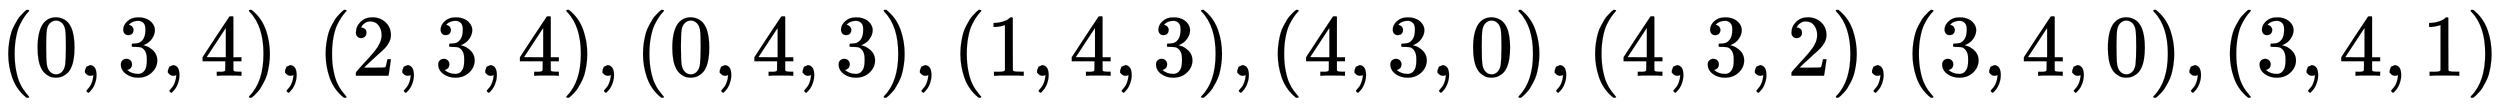
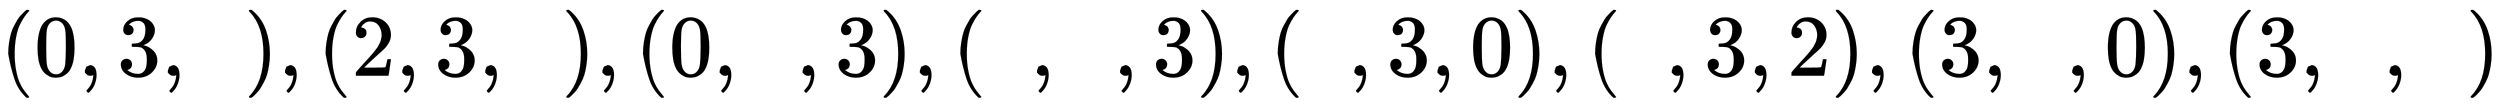
<svg xmlns="http://www.w3.org/2000/svg" xmlns:xlink="http://www.w3.org/1999/xlink" width="66.156ex" height="2.843ex" style="vertical-align:-.838ex" viewBox="0 -863.1 28483.6 1223.9" aria-labelledby="MathJax-SVG-1-Title">
  <defs aria-hidden="true">
-     <path stroke-width="1" id="a" d="M94 250q0 69 10 131t23 107 37 88 38 67 42 52 33 34 25 21h17q14 0 14-9 0-3-17-21t-41-53-49-86-42-138-17-193 17-192 41-139 49-86 42-53 17-21q0-9-15-9h-16l-28 24q-94 85-137 212T94 250z" />
+     <path stroke-width="1" id="a" d="M94 250q0 69 10 131t23 107 37 88 38 67 42 52 33 34 25 21h17q14 0 14-9 0-3-17-21t-41-53-49-86-42-138-17-193 17-192 41-139 49-86 42-53 17-21q0-9-15-9h-16q-94 85-137 212T94 250z" />
    <path stroke-width="1" id="b" d="M96 585q56 81 153 81 48 0 96-26t78-92q37-83 37-228 0-155-43-237-20-42-55-67t-61-31-51-7q-26 0-52 6t-61 32-55 67q-43 82-43 237 0 174 57 265zm225 12q-30 32-71 32-42 0-72-32-25-26-33-72t-8-192q0-158 8-208t36-79q28-30 69-30 40 0 68 30 29 30 36 84t8 203q0 145-8 191t-33 73z" />
    <path stroke-width="1" id="c" d="M78 35v25l16 43 43 18q28 0 50-25t23-88q0-35-9-68t-21-57-26-41-24-27-13-9q-4 0-13 9t-9 13q0 4 11 16t25 30 26 50 16 73V9l-1-1q-2-1-5-2t-6-3-9-2-12-1q-27 0-44 17z" />
    <path stroke-width="1" id="d" d="M127 463q-27 0-42 17t-16 44q0 55 48 98t116 43q35 0 44-1 74-12 113-53t40-89q0-52-34-101t-94-71l-3-2q0-1 9-3t29-9 38-21q82-53 82-140 0-79-62-138T238-22q-80 0-138 43T42 130q0 28 18 45t45 18q28 0 46-18t18-45q0-11-3-20t-7-16-11-12-12-8-10-4-8-3l-4-1q51-45 124-45 55 0 83 53 17 33 17 101v20q0 95-64 127-15 6-61 7l-42 1-3 2q-2 3-2 16 0 18 8 18 28 0 58 5 34 5 62 42t28 112v8q0 57-35 79-22 14-47 14-32 0-59-11t-38-23-11-12h3q3-1 8-2t10-5 12-7 10-11 8-15 3-20q0-22-14-39t-45-18z" />
-     <path stroke-width="1" id="e" d="M462 0q-18 3-129 3-116 0-134-3h-9v46h58q7 0 17 2t14 5 7 8q1 2 1 54v50H28v46l151 231q153 232 155 233 2 2 21 2h18l6-6V211h92v-46h-92v-51-48q0-7 6-12 8-7 57-8h29V0h-9zM293 211v334L74 212l109-1h110z" />
    <path stroke-width="1" id="f" d="M60 749l4 1h22l28-24q94-85 137-212t43-264q0-68-10-131T261 12t-37-88-38-67-41-51-32-33-23-19l-4-4H63q-3 0-5 3t-3 9q1 1 11 13Q221-64 221 250T66 725q-10 12-11 13 0 8 5 11z" />
    <path stroke-width="1" id="g" d="M109 429q-27 0-43 18t-16 44q0 71 53 123t132 52q91 0 152-56t62-145q0-43-20-82t-48-68-80-74q-36-31-100-92l-59-56 76-1q157 0 167 5 7 2 24 89v3h40v-3q-1-3-13-91T421 3V0H50v31q0 7 6 15t30 35q29 32 50 56 9 10 34 37t34 37 29 33 28 34 23 30 21 32 15 29 13 32 7 30 3 33q0 63-34 109t-97 46q-33 0-58-17t-35-33-10-19q0-1 5-1 18 0 37-14t19-46q0-25-16-42t-45-18z" />
-     <path stroke-width="1" id="h" d="M213 578l-13-5q-14-5-40-10t-58-7H83v46h19q47 2 87 15t56 24 28 22q2 3 12 3 9 0 17-6V361l1-300q7-7 12-9t24-4 62-2h26V0h-11q-21 3-159 3-136 0-157-3H88v46h64q16 0 25 1t16 3 8 2 6 5 6 4v517z" />
  </defs>
  <g stroke="currentColor" fill="currentColor" stroke-width="0" transform="matrix(1 0 0 -1 0 0)" aria-hidden="true">
    <use xlink:href="#a" />
    <use xlink:href="#b" x="389" />
    <use xlink:href="#c" x="890" />
    <use xlink:href="#d" x="1335" />
    <use xlink:href="#c" x="1835" />
    <use xlink:href="#e" x="2280" />
    <use xlink:href="#f" x="2781" />
    <use xlink:href="#c" x="3170" />
    <use xlink:href="#a" x="3616" />
    <use xlink:href="#g" x="4005" />
    <use xlink:href="#c" x="4506" />
    <use xlink:href="#d" x="4951" />
    <use xlink:href="#c" x="5451" />
    <use xlink:href="#e" x="5896" />
    <use xlink:href="#f" x="6397" />
    <use xlink:href="#c" x="6786" />
    <use xlink:href="#a" x="7232" />
    <use xlink:href="#b" x="7621" />
    <use xlink:href="#c" x="8122" />
    <use xlink:href="#e" x="8567" />
    <use xlink:href="#c" x="9067" />
    <use xlink:href="#d" x="9513" />
    <use xlink:href="#f" x="10013" />
    <use xlink:href="#c" x="10403" />
    <use xlink:href="#a" x="10848" />
    <use xlink:href="#h" x="11237" />
    <use xlink:href="#c" x="11738" />
    <use xlink:href="#e" x="12183" />
    <use xlink:href="#c" x="12684" />
    <use xlink:href="#d" x="13129" />
    <use xlink:href="#f" x="13629" />
    <use xlink:href="#c" x="14019" />
    <use xlink:href="#a" x="14464" />
    <use xlink:href="#e" x="14853" />
    <use xlink:href="#c" x="15354" />
    <use xlink:href="#d" x="15799" />
    <use xlink:href="#c" x="16300" />
    <use xlink:href="#b" x="16745" />
    <use xlink:href="#f" x="17245" />
    <use xlink:href="#c" x="17635" />
    <use xlink:href="#a" x="18080" />
    <use xlink:href="#e" x="18470" />
    <use xlink:href="#c" x="18970" />
    <use xlink:href="#d" x="19415" />
    <use xlink:href="#c" x="19916" />
    <use xlink:href="#g" x="20361" />
    <use xlink:href="#f" x="20861" />
    <use xlink:href="#c" x="21251" />
    <use xlink:href="#a" x="21696" />
    <use xlink:href="#d" x="22086" />
    <use xlink:href="#c" x="22586" />
    <use xlink:href="#e" x="23031" />
    <use xlink:href="#c" x="23532" />
    <use xlink:href="#b" x="23977" />
    <use xlink:href="#f" x="24478" />
    <use xlink:href="#c" x="24867" />
    <use xlink:href="#a" x="25312" />
    <use xlink:href="#d" x="25702" />
    <use xlink:href="#c" x="26202" />
    <use xlink:href="#e" x="26647" />
    <use xlink:href="#c" x="27148" />
    <use xlink:href="#h" x="27593" />
    <use xlink:href="#f" x="28094" />
  </g>
</svg>